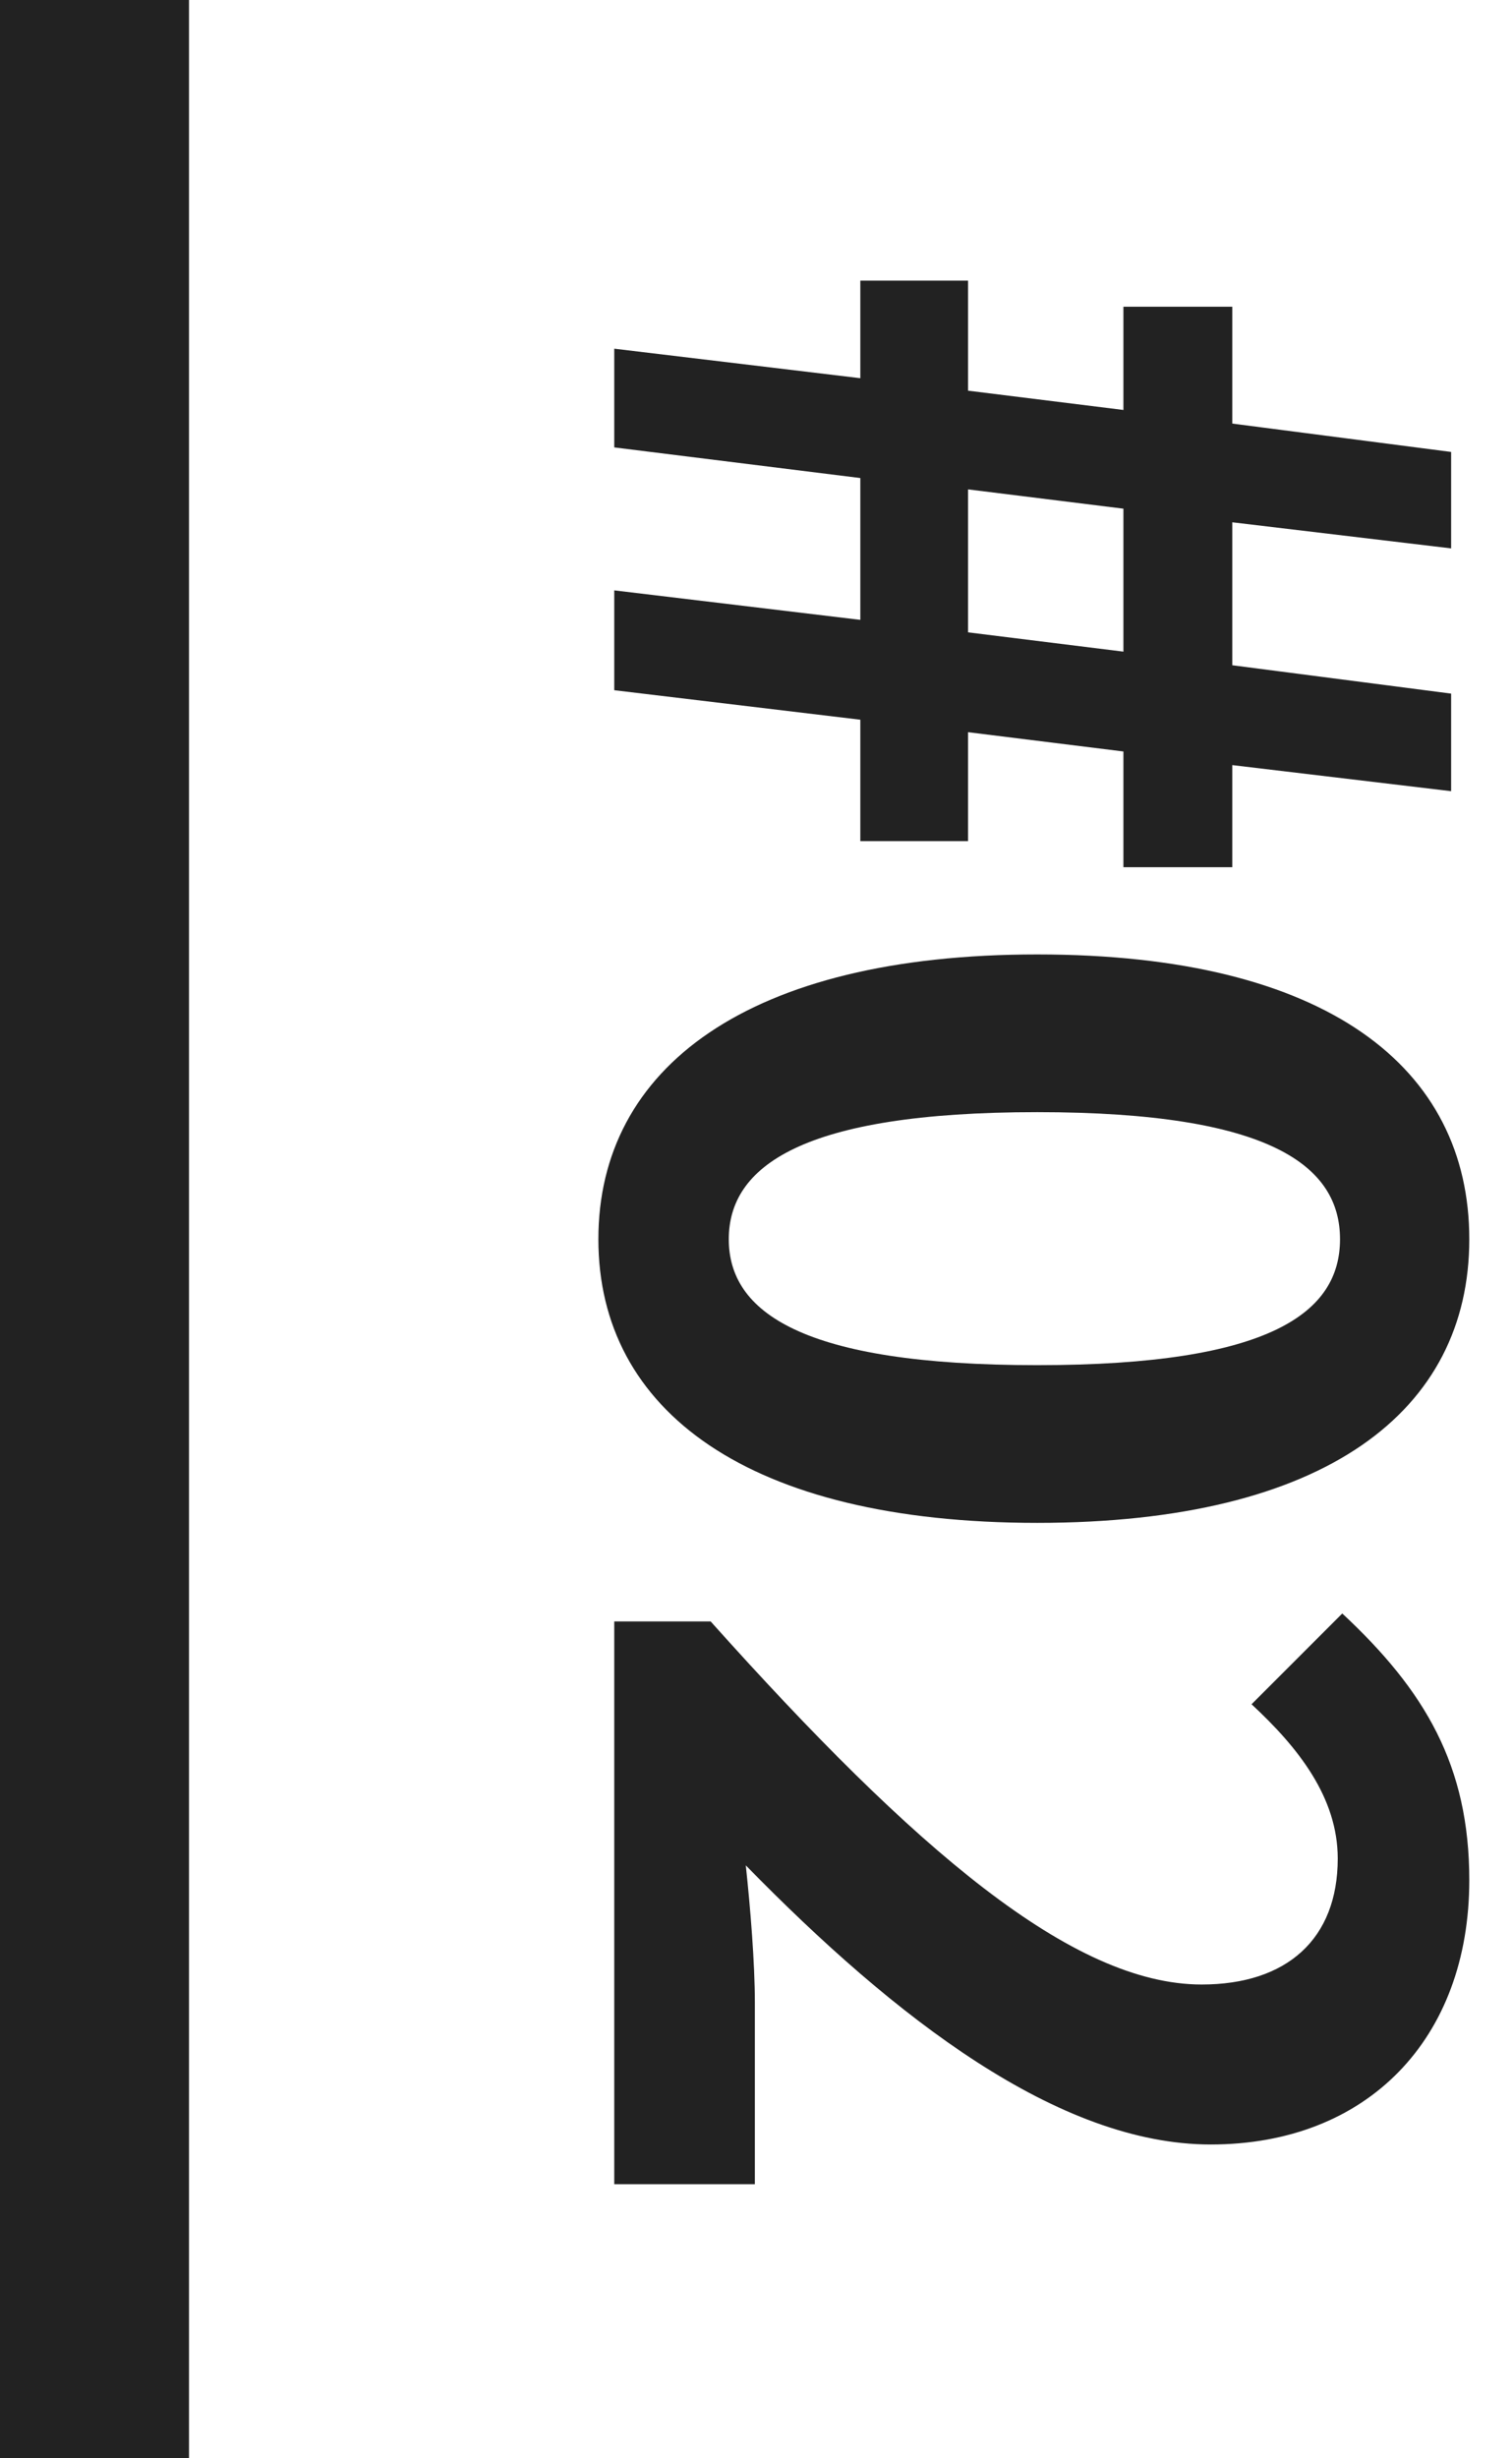
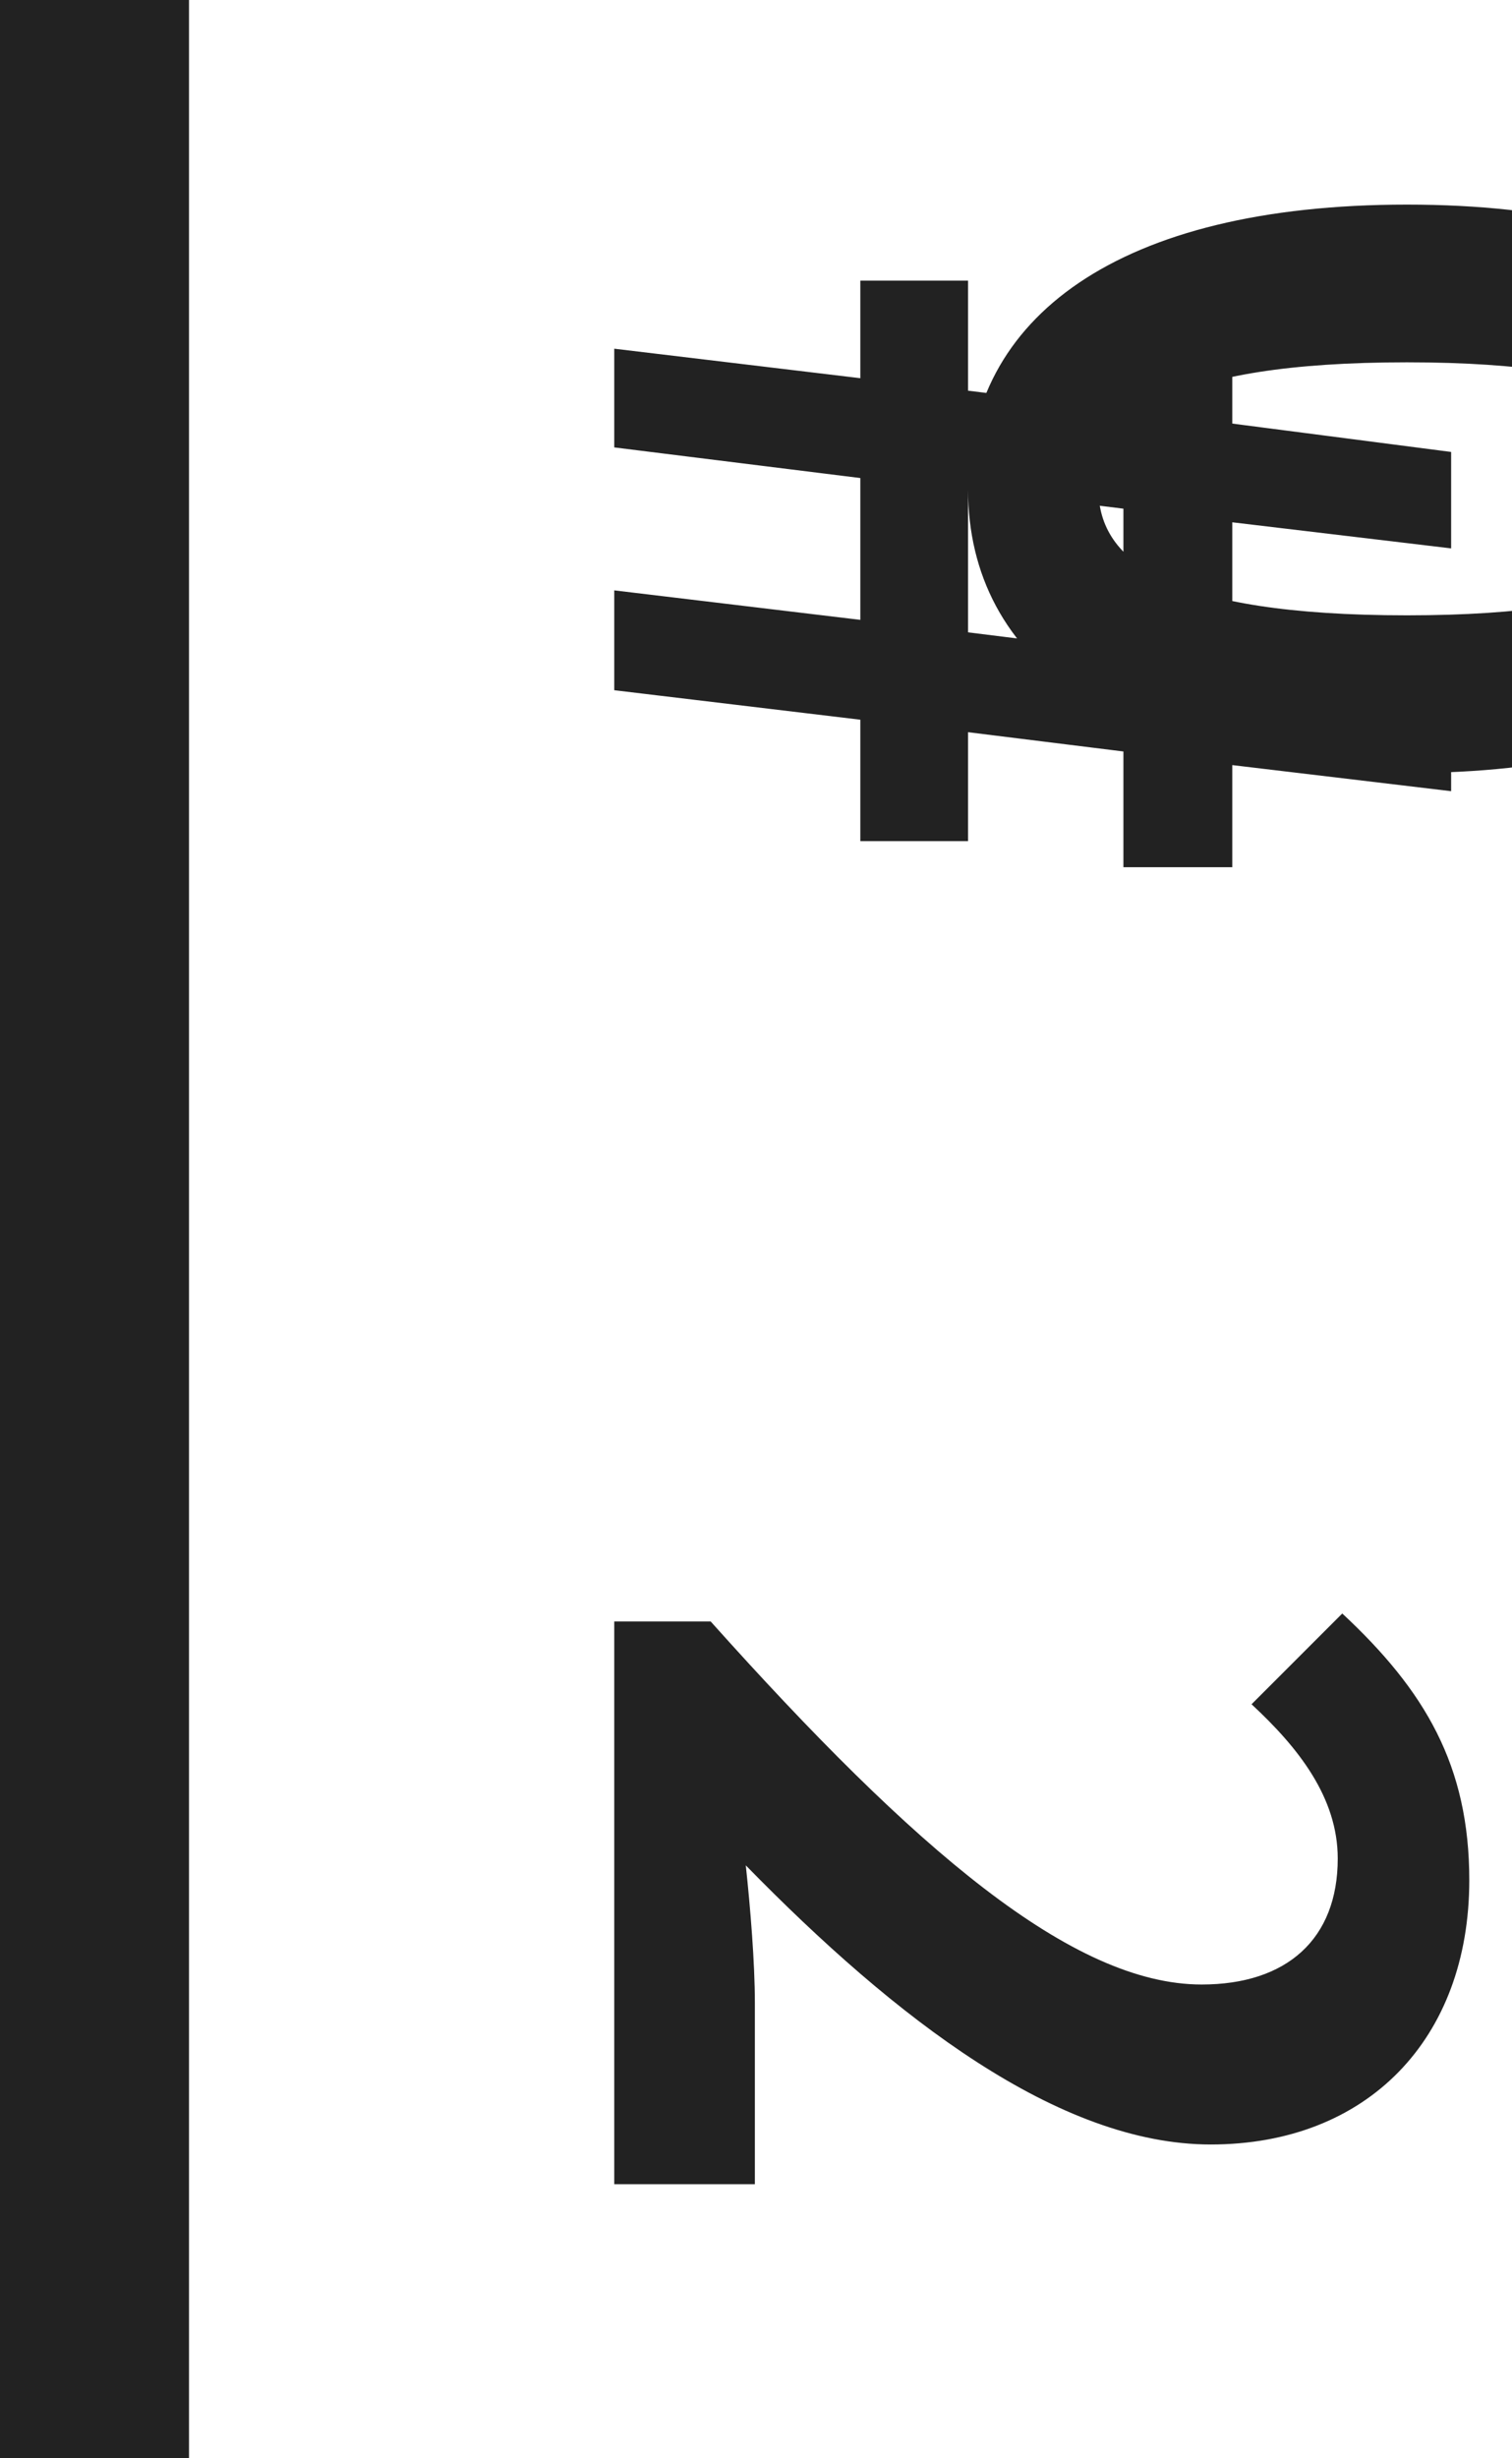
<svg xmlns="http://www.w3.org/2000/svg" width="32" height="52" fill="none">
-   <path d="M13 7.376v2.088l5.208.648v3L13 12.488V14.6l5.208.624v2.568h2.28v-2.304l3.288.408v2.448h2.304v-2.16l4.632.552v-2.064l-4.632-.6v-3.024l4.632.552V9.56l-4.632-.6V6.488h-2.304v2.184l-3.288-.408V5.936h-2.28V8L13 7.376Zm7.488 2.976 3.288.408v3.024l-3.288-.408v-3.024Zm-7.824 15.861c0 3.624 3.168 6 9.288 6s9.144-2.376 9.144-6-3-6.024-9.144-6.024c-6.12 0-9.288 2.4-9.288 6.024Zm2.76 0c0-1.536 1.536-2.688 6.528-2.688 4.968 0 6.408 1.152 6.408 2.688 0 1.536-1.44 2.664-6.408 2.664-4.992 0-6.528-1.128-6.528-2.664ZM13 34.298v11.904h2.976v-3.84c0-.84-.096-2.016-.192-2.904 3.168 3.24 6.624 5.904 9.84 5.904 3.312 0 5.472-2.232 5.472-5.592 0-2.424-.936-4.008-2.688-5.64l-1.92 1.92c.984.912 1.824 1.968 1.824 3.264 0 1.704-1.08 2.664-2.88 2.664-2.736 0-6.072-2.856-10.392-7.68H13ZM4 0H0v52h4V0Z" fill="#222" />
+   <path d="M13 7.376v2.088l5.208.648v3L13 12.488V14.6l5.208.624v2.568h2.28v-2.304l3.288.408v2.448h2.304v-2.16l4.632.552v-2.064l-4.632-.6v-3.024l4.632.552V9.56l-4.632-.6V6.488h-2.304v2.184l-3.288-.408V5.936h-2.28V8L13 7.376Zm7.488 2.976 3.288.408v3.024l-3.288-.408v-3.024Zc0 3.624 3.168 6 9.288 6s9.144-2.376 9.144-6-3-6.024-9.144-6.024c-6.12 0-9.288 2.4-9.288 6.024Zm2.76 0c0-1.536 1.536-2.688 6.528-2.688 4.968 0 6.408 1.152 6.408 2.688 0 1.536-1.44 2.664-6.408 2.664-4.992 0-6.528-1.128-6.528-2.664ZM13 34.298v11.904h2.976v-3.84c0-.84-.096-2.016-.192-2.904 3.168 3.24 6.624 5.904 9.84 5.904 3.312 0 5.472-2.232 5.472-5.592 0-2.424-.936-4.008-2.688-5.64l-1.92 1.92c.984.912 1.824 1.968 1.824 3.264 0 1.704-1.08 2.664-2.88 2.664-2.736 0-6.072-2.856-10.392-7.68H13ZM4 0H0v52h4V0Z" fill="#222" />
</svg>